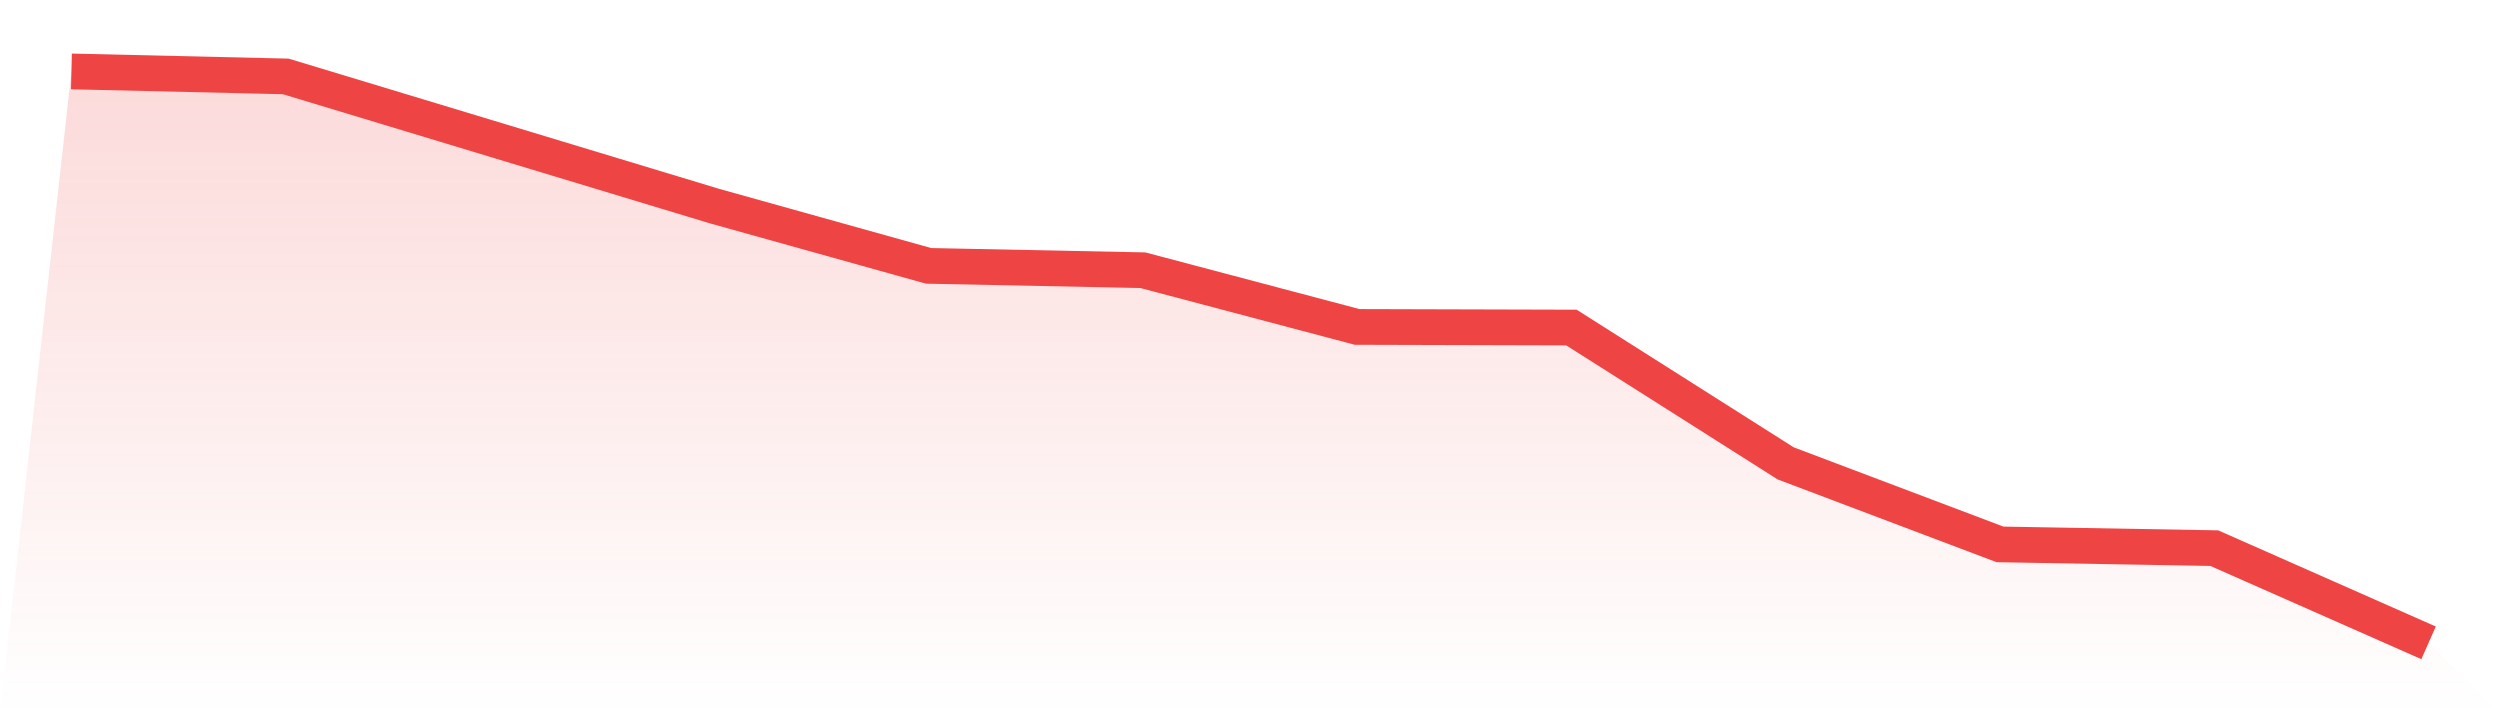
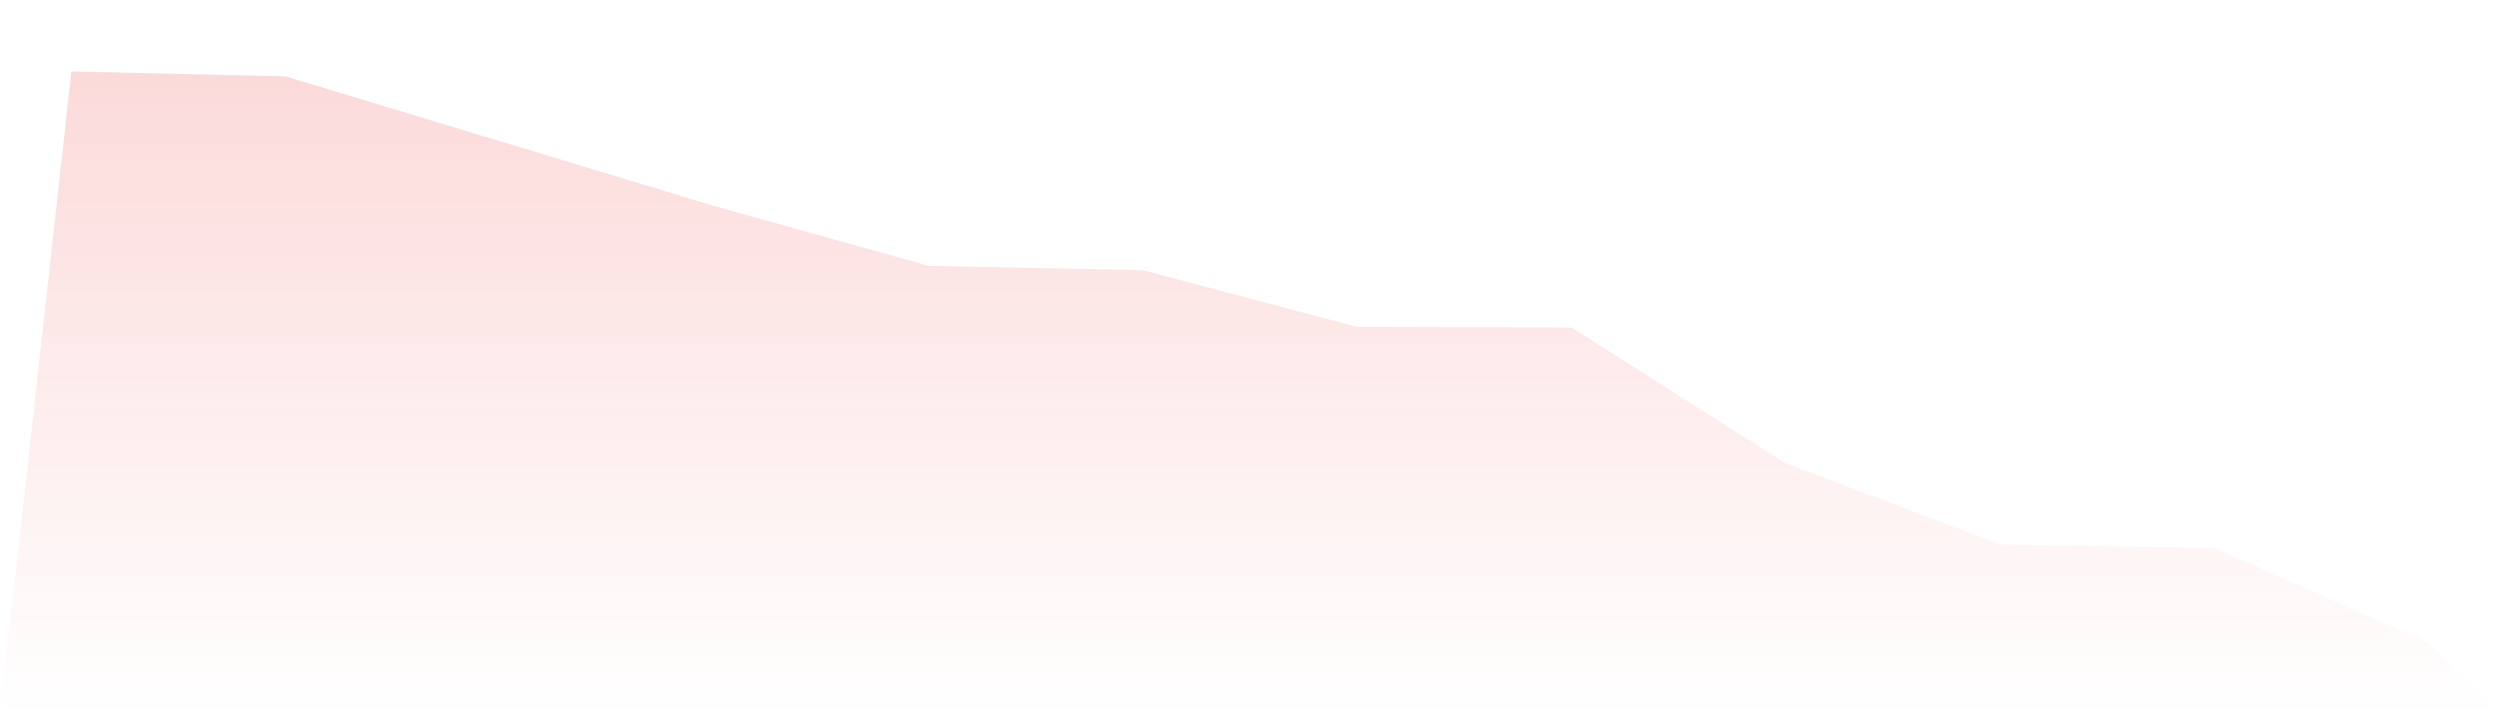
<svg xmlns="http://www.w3.org/2000/svg" viewBox="0 0 140 40">
  <defs>
    <linearGradient id="gradient" x1="0" x2="0" y1="0" y2="1">
      <stop offset="0%" stop-color="#ef4444" stop-opacity="0.2" />
      <stop offset="100%" stop-color="#ef4444" stop-opacity="0" />
    </linearGradient>
  </defs>
  <path d="M4,4 L4,4 L16,4.279 L28,7.908 L40,11.538 L52,14.888 L64,15.132 L76,18.308 L88,18.342 L100,25.95 L112,30.486 L124,30.696 L136,36 L140,40 L0,40 z" fill="url(#gradient)" />
-   <path d="M4,4 L4,4 L16,4.279 L28,7.908 L40,11.538 L52,14.888 L64,15.132 L76,18.308 L88,18.342 L100,25.95 L112,30.486 L124,30.696 L136,36" fill="none" stroke="#ef4444" stroke-width="2" />
</svg>